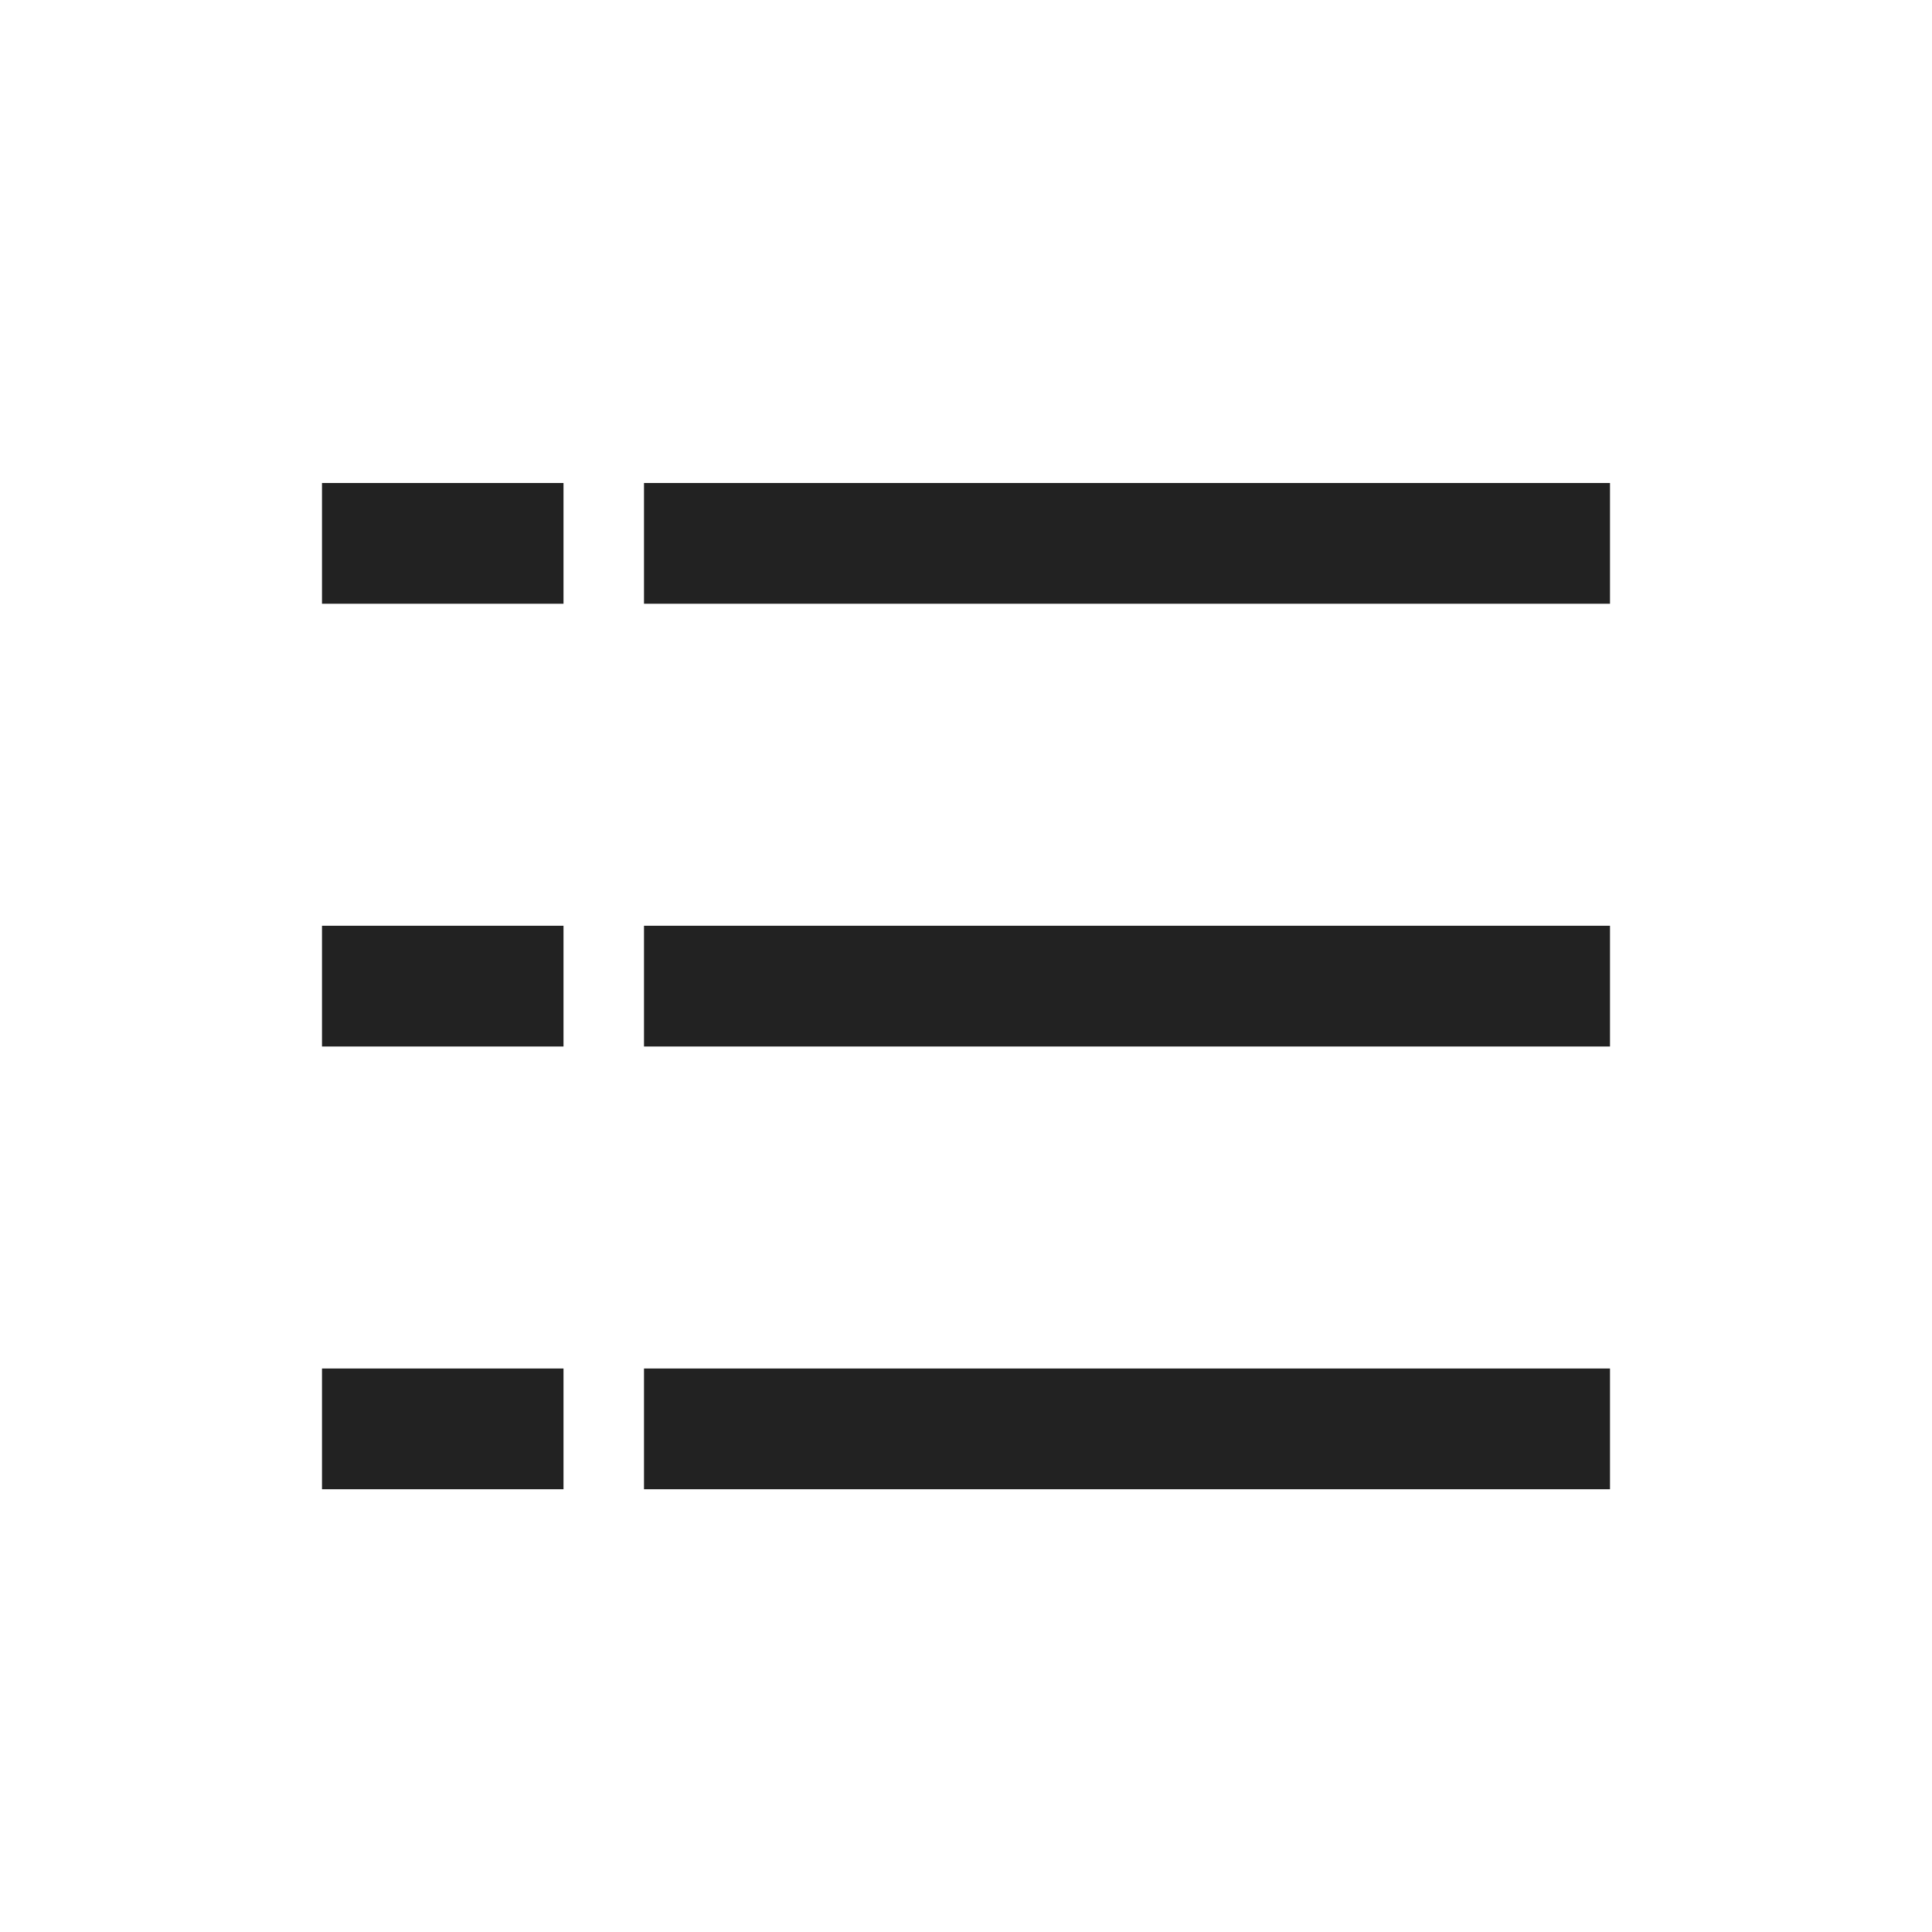
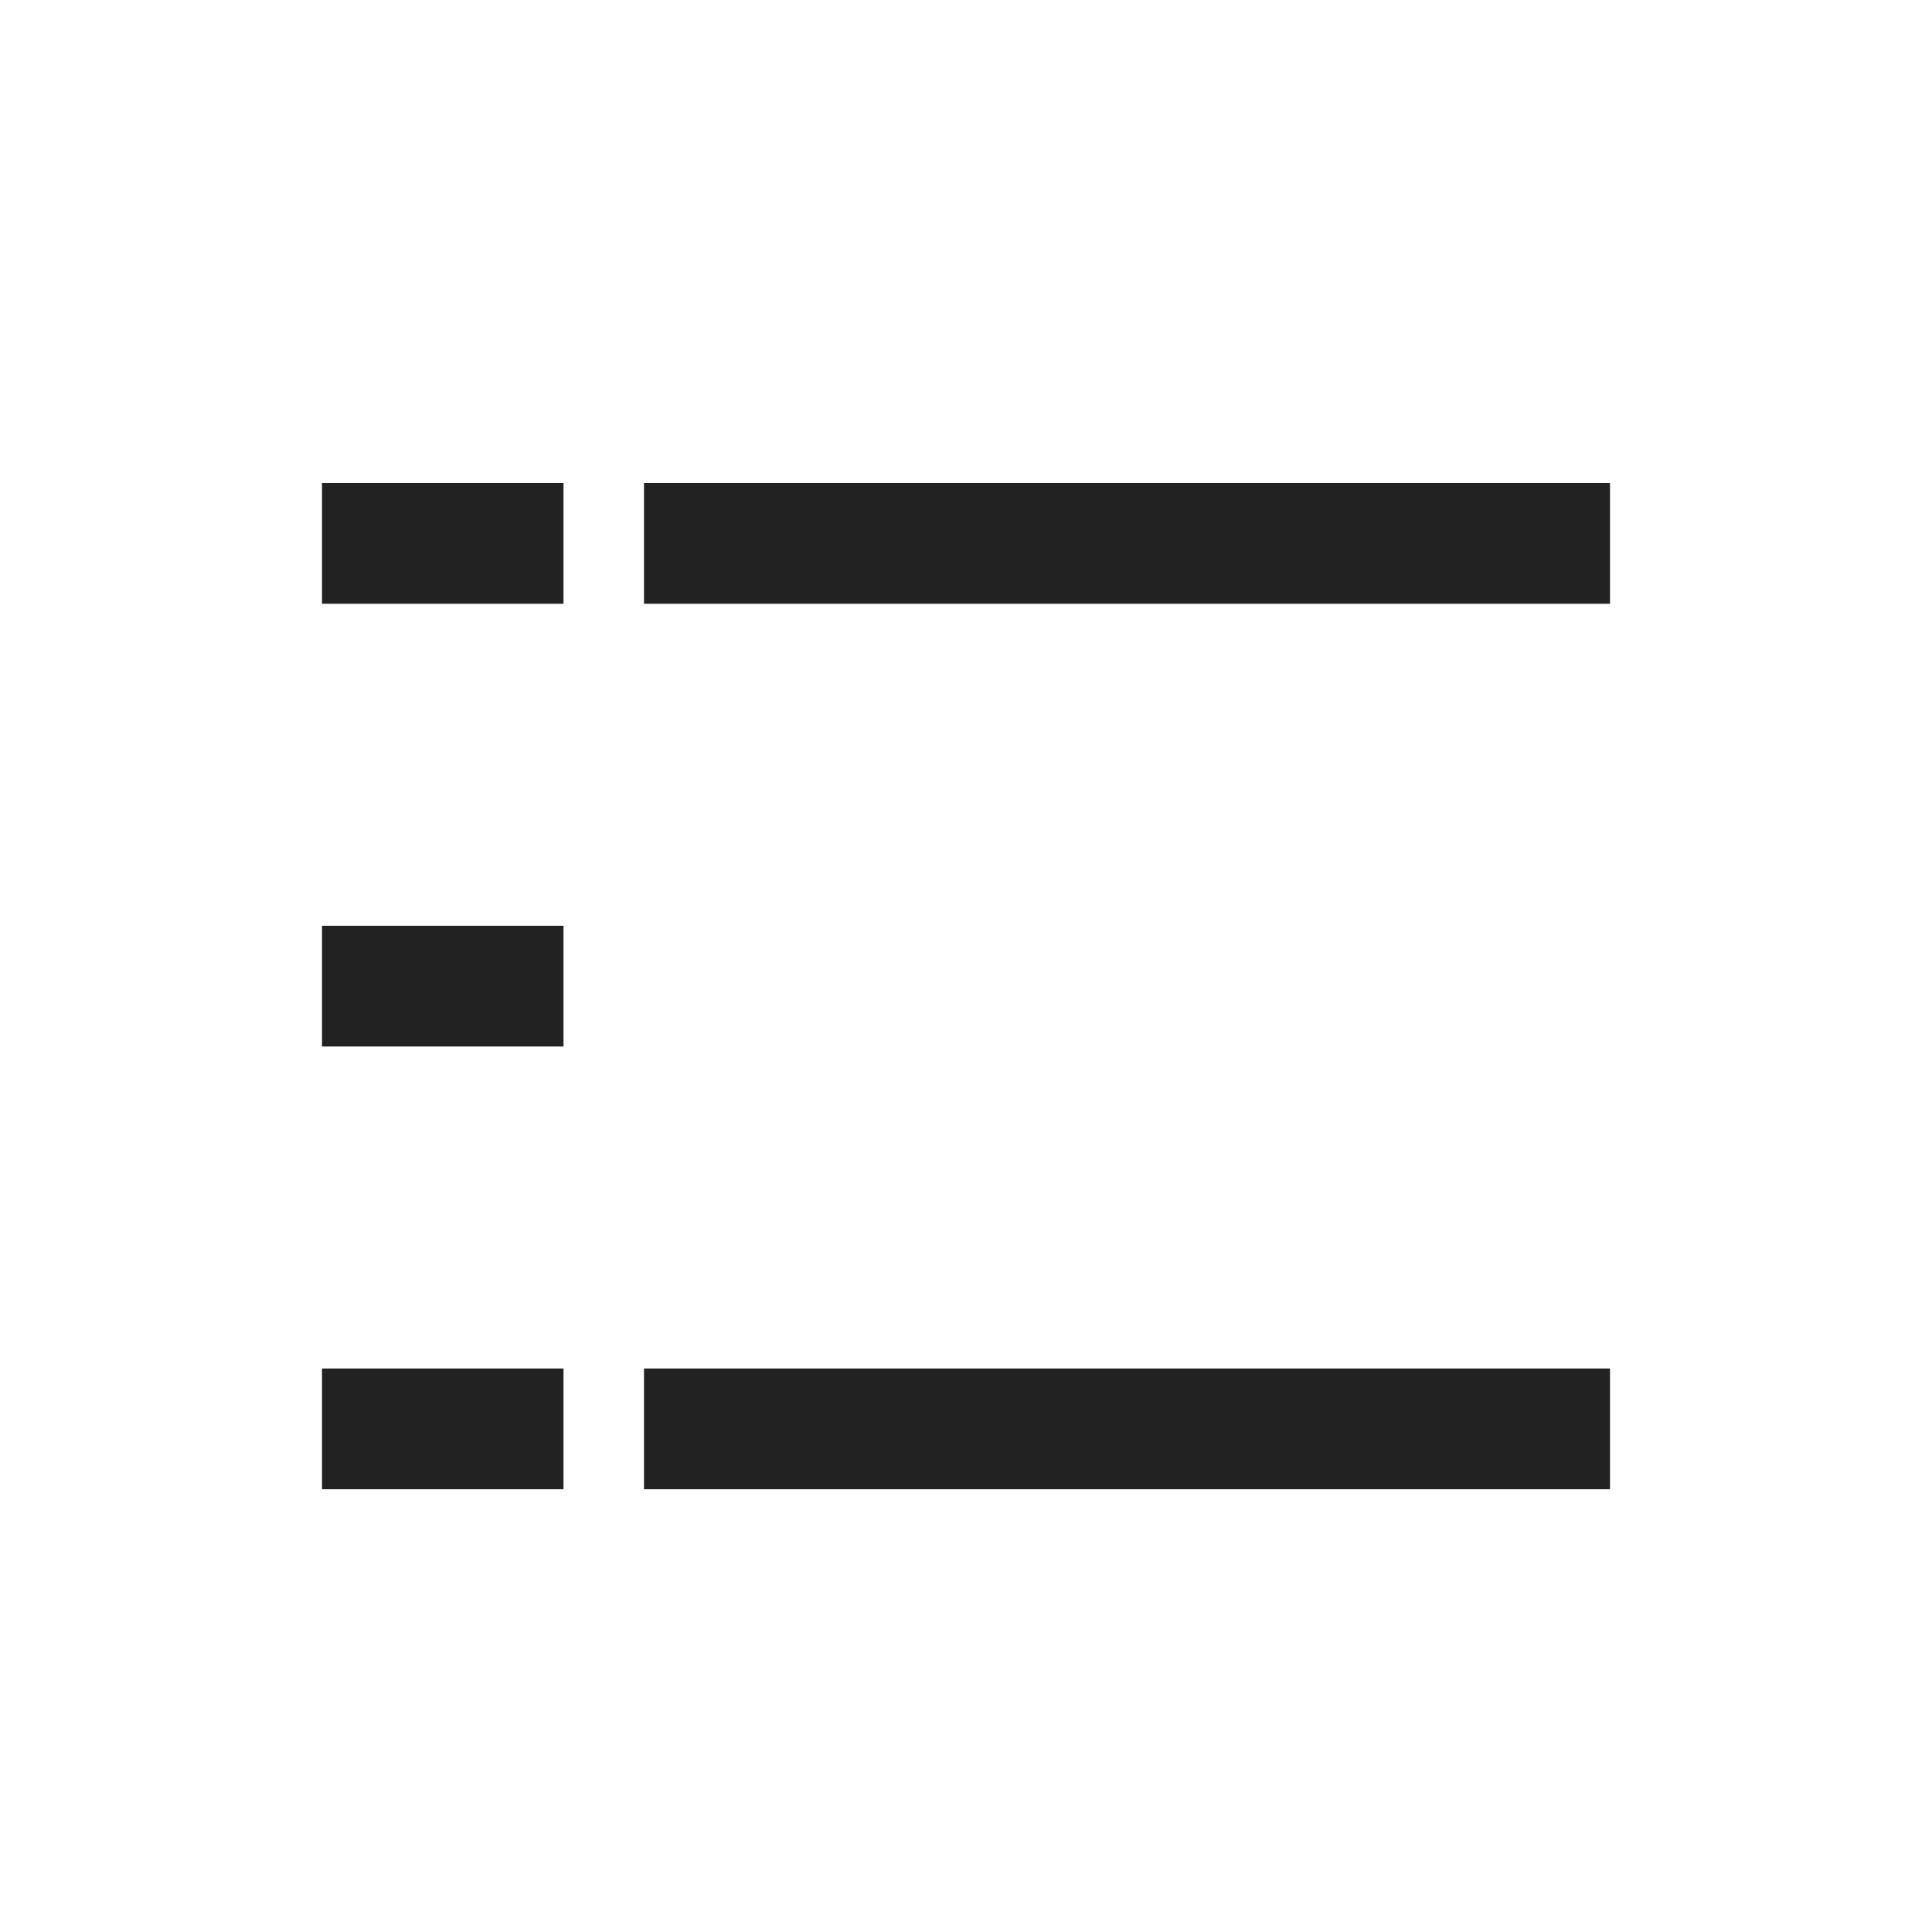
<svg xmlns="http://www.w3.org/2000/svg" width="48px" height="48px" viewBox="0 0 48 48" version="1.1">
  <title>default_48</title>
  <g id="页面-1" stroke="none" stroke-width="1" fill="none" fill-rule="evenodd">
    <g id="App商品卡片" transform="translate(-662, -145)">
      <g id="操作区" transform="translate(0, 130)">
        <g id="default_48" transform="translate(662, 15)">
          <rect id="icon/control_size/48" stroke="#222222" stroke-width="3" opacity="0" x="1.5" y="1.5" width="45" height="45" />
          <g id="2" transform="translate(8, 12)" fill="#222222" fill-rule="nonzero">
            <rect id="0" x="8" y="22" width="24" height="3" />
-             <rect id="0" x="8" y="11" width="24" height="3" />
            <rect id="0" x="8" y="0" width="24" height="3" />
            <rect id="0" x="0" y="22" width="6" height="3" />
            <rect id="0" x="0" y="11" width="6" height="3" />
            <rect id="0" x="0" y="0" width="6" height="3" />
          </g>
        </g>
      </g>
    </g>
  </g>
</svg>